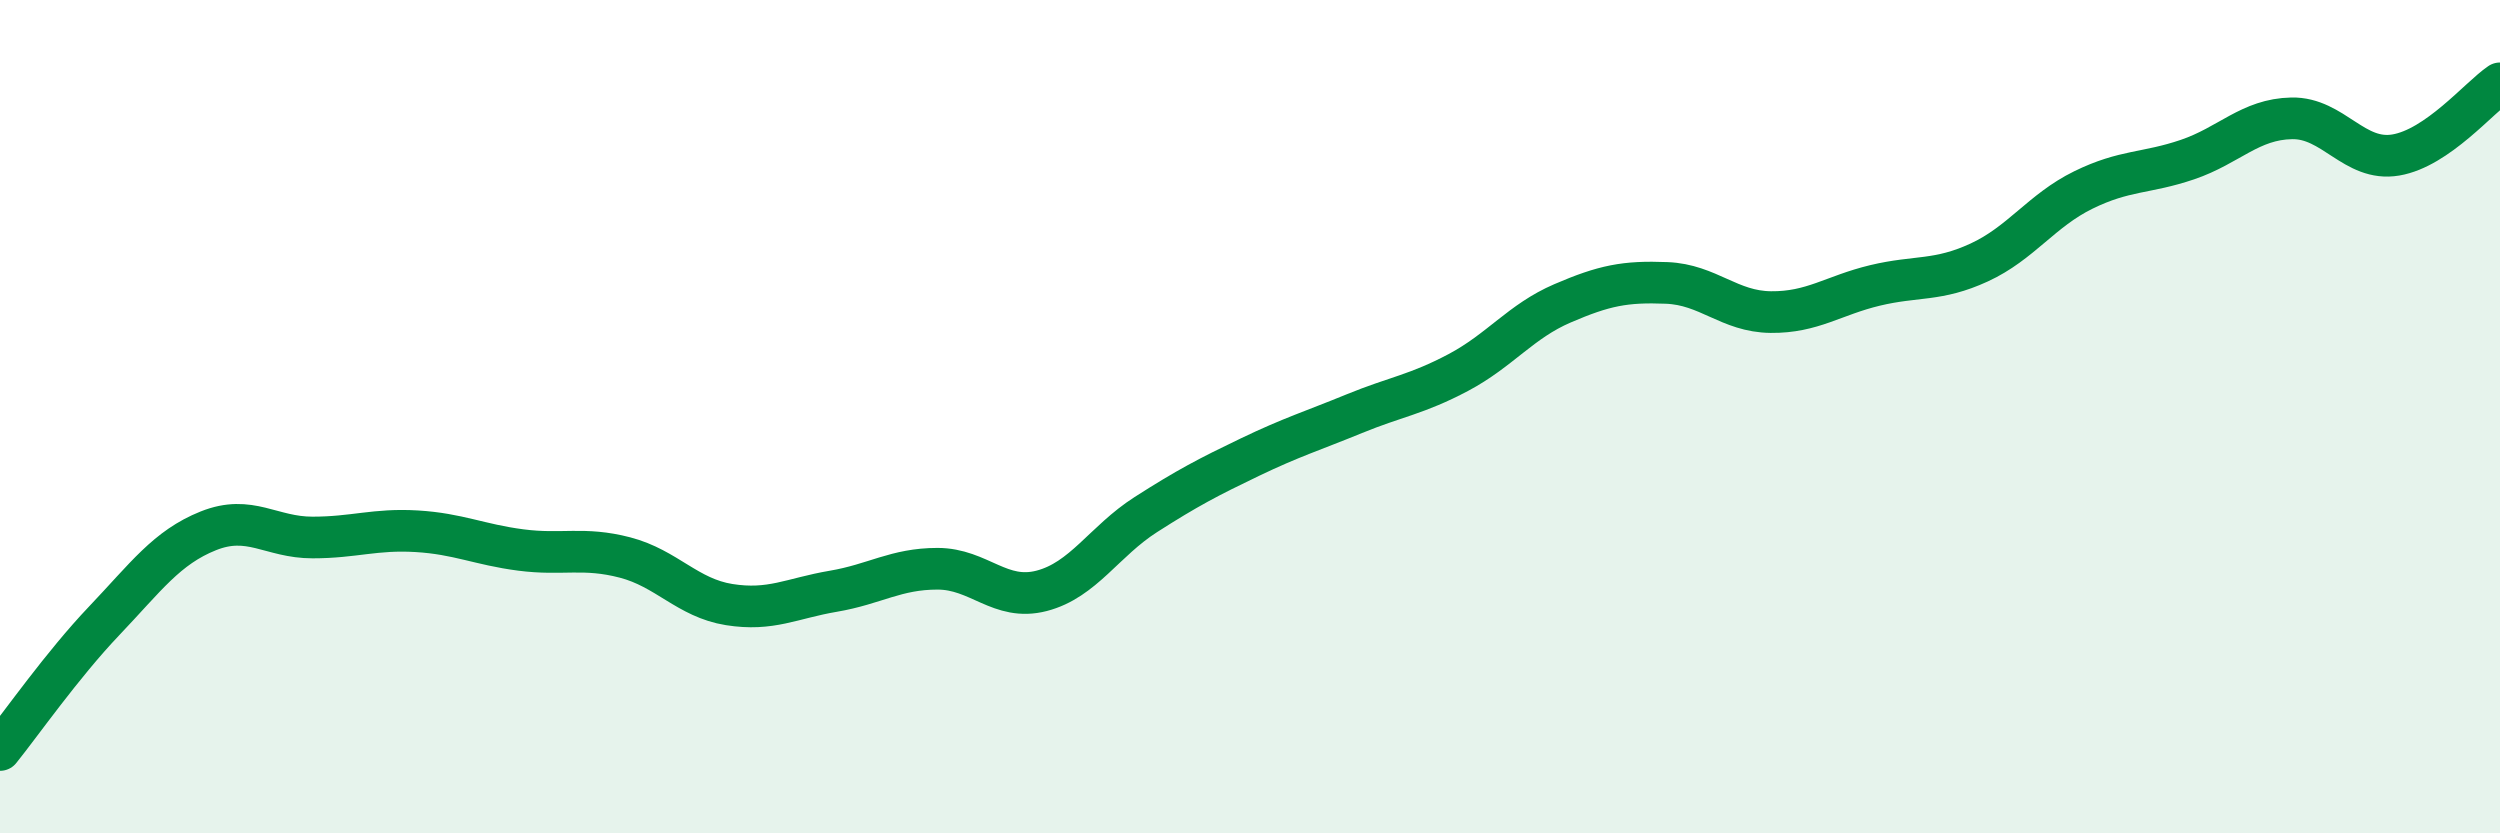
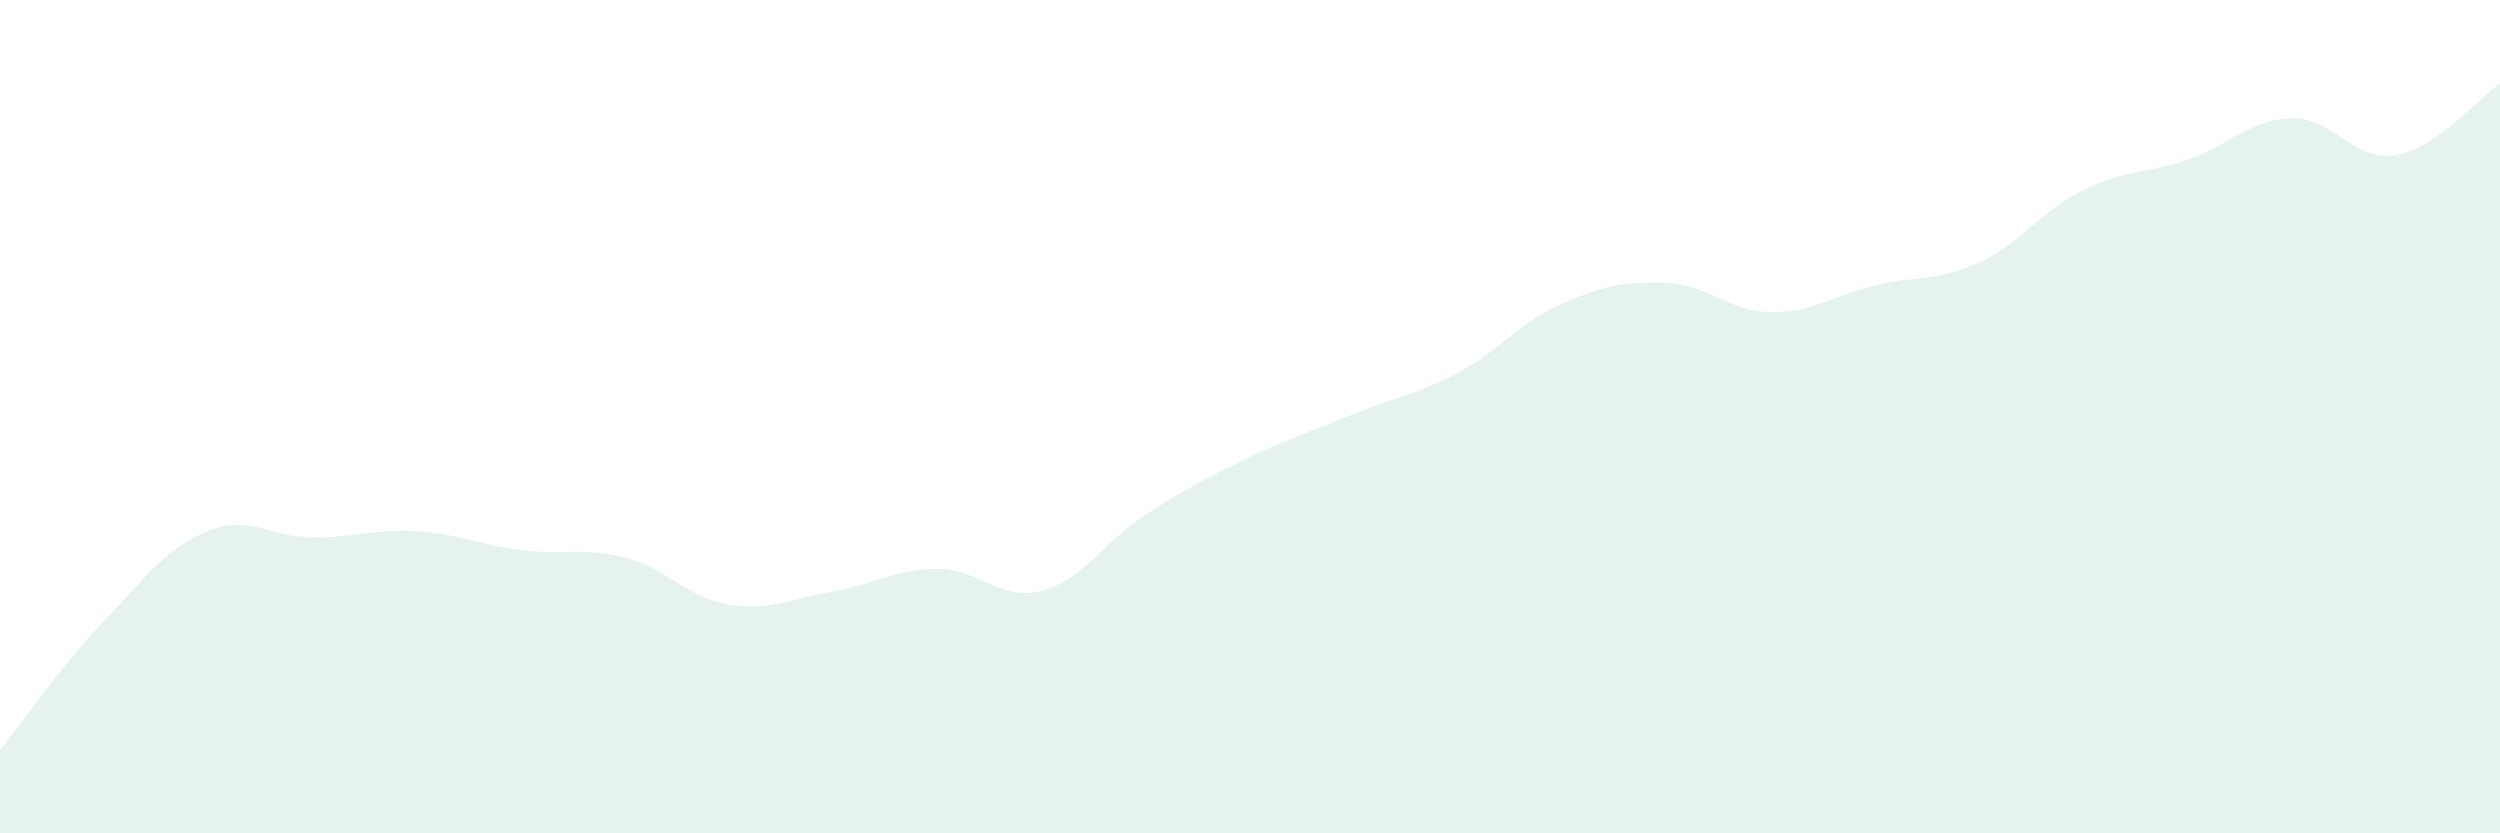
<svg xmlns="http://www.w3.org/2000/svg" width="60" height="20" viewBox="0 0 60 20">
  <path d="M 0,18 C 0.5,17.38 1.5,15.95 2.5,14.9 C 3.5,13.85 4,13.14 5,12.74 C 6,12.34 6.5,12.9 7.5,12.9 C 8.5,12.9 9,12.69 10,12.75 C 11,12.81 11.5,13.07 12.5,13.2 C 13.5,13.33 14,13.12 15,13.38 C 16,13.64 16.5,14.35 17.5,14.51 C 18.5,14.67 19,14.36 20,14.19 C 21,14.02 21.5,13.65 22.5,13.65 C 23.5,13.65 24,14.44 25,14.18 C 26,13.92 26.5,12.99 27.5,12.35 C 28.5,11.71 29,11.45 30,10.97 C 31,10.49 31.5,10.34 32.5,9.93 C 33.5,9.52 34,9.47 35,8.94 C 36,8.41 36.5,7.71 37.5,7.28 C 38.5,6.85 39,6.75 40,6.79 C 41,6.83 41.5,7.48 42.5,7.49 C 43.5,7.5 44,7.09 45,6.85 C 46,6.61 46.5,6.76 47.5,6.3 C 48.5,5.84 49,5.05 50,4.56 C 51,4.07 51.5,4.17 52.5,3.83 C 53.5,3.49 54,2.86 55,2.84 C 56,2.82 56.5,3.89 57.5,3.72 C 58.5,3.55 59.5,2.34 60,2L60 20L0 20Z" fill="#008740" opacity="0.1" stroke-linecap="round" stroke-linejoin="round" />
-   <path d="M 0,18 C 0.5,17.38 1.5,15.95 2.5,14.9 C 3.5,13.85 4,13.14 5,12.74 C 6,12.34 6.5,12.9 7.5,12.9 C 8.5,12.9 9,12.69 10,12.75 C 11,12.81 11.5,13.07 12.5,13.2 C 13.5,13.33 14,13.12 15,13.38 C 16,13.64 16.5,14.35 17.5,14.51 C 18.5,14.67 19,14.36 20,14.19 C 21,14.02 21.5,13.65 22.5,13.65 C 23.5,13.65 24,14.44 25,14.18 C 26,13.92 26.5,12.99 27.5,12.35 C 28.5,11.71 29,11.45 30,10.97 C 31,10.49 31.5,10.34 32.5,9.93 C 33.5,9.52 34,9.47 35,8.94 C 36,8.41 36.5,7.71 37.5,7.28 C 38.5,6.85 39,6.75 40,6.79 C 41,6.83 41.5,7.48 42.5,7.49 C 43.5,7.5 44,7.09 45,6.85 C 46,6.61 46.5,6.76 47.5,6.3 C 48.5,5.84 49,5.05 50,4.56 C 51,4.07 51.5,4.17 52.5,3.83 C 53.5,3.49 54,2.86 55,2.84 C 56,2.82 56.5,3.89 57.5,3.72 C 58.5,3.55 59.5,2.34 60,2" stroke="#008740" stroke-width="1" fill="none" stroke-linecap="round" stroke-linejoin="round" />
</svg>